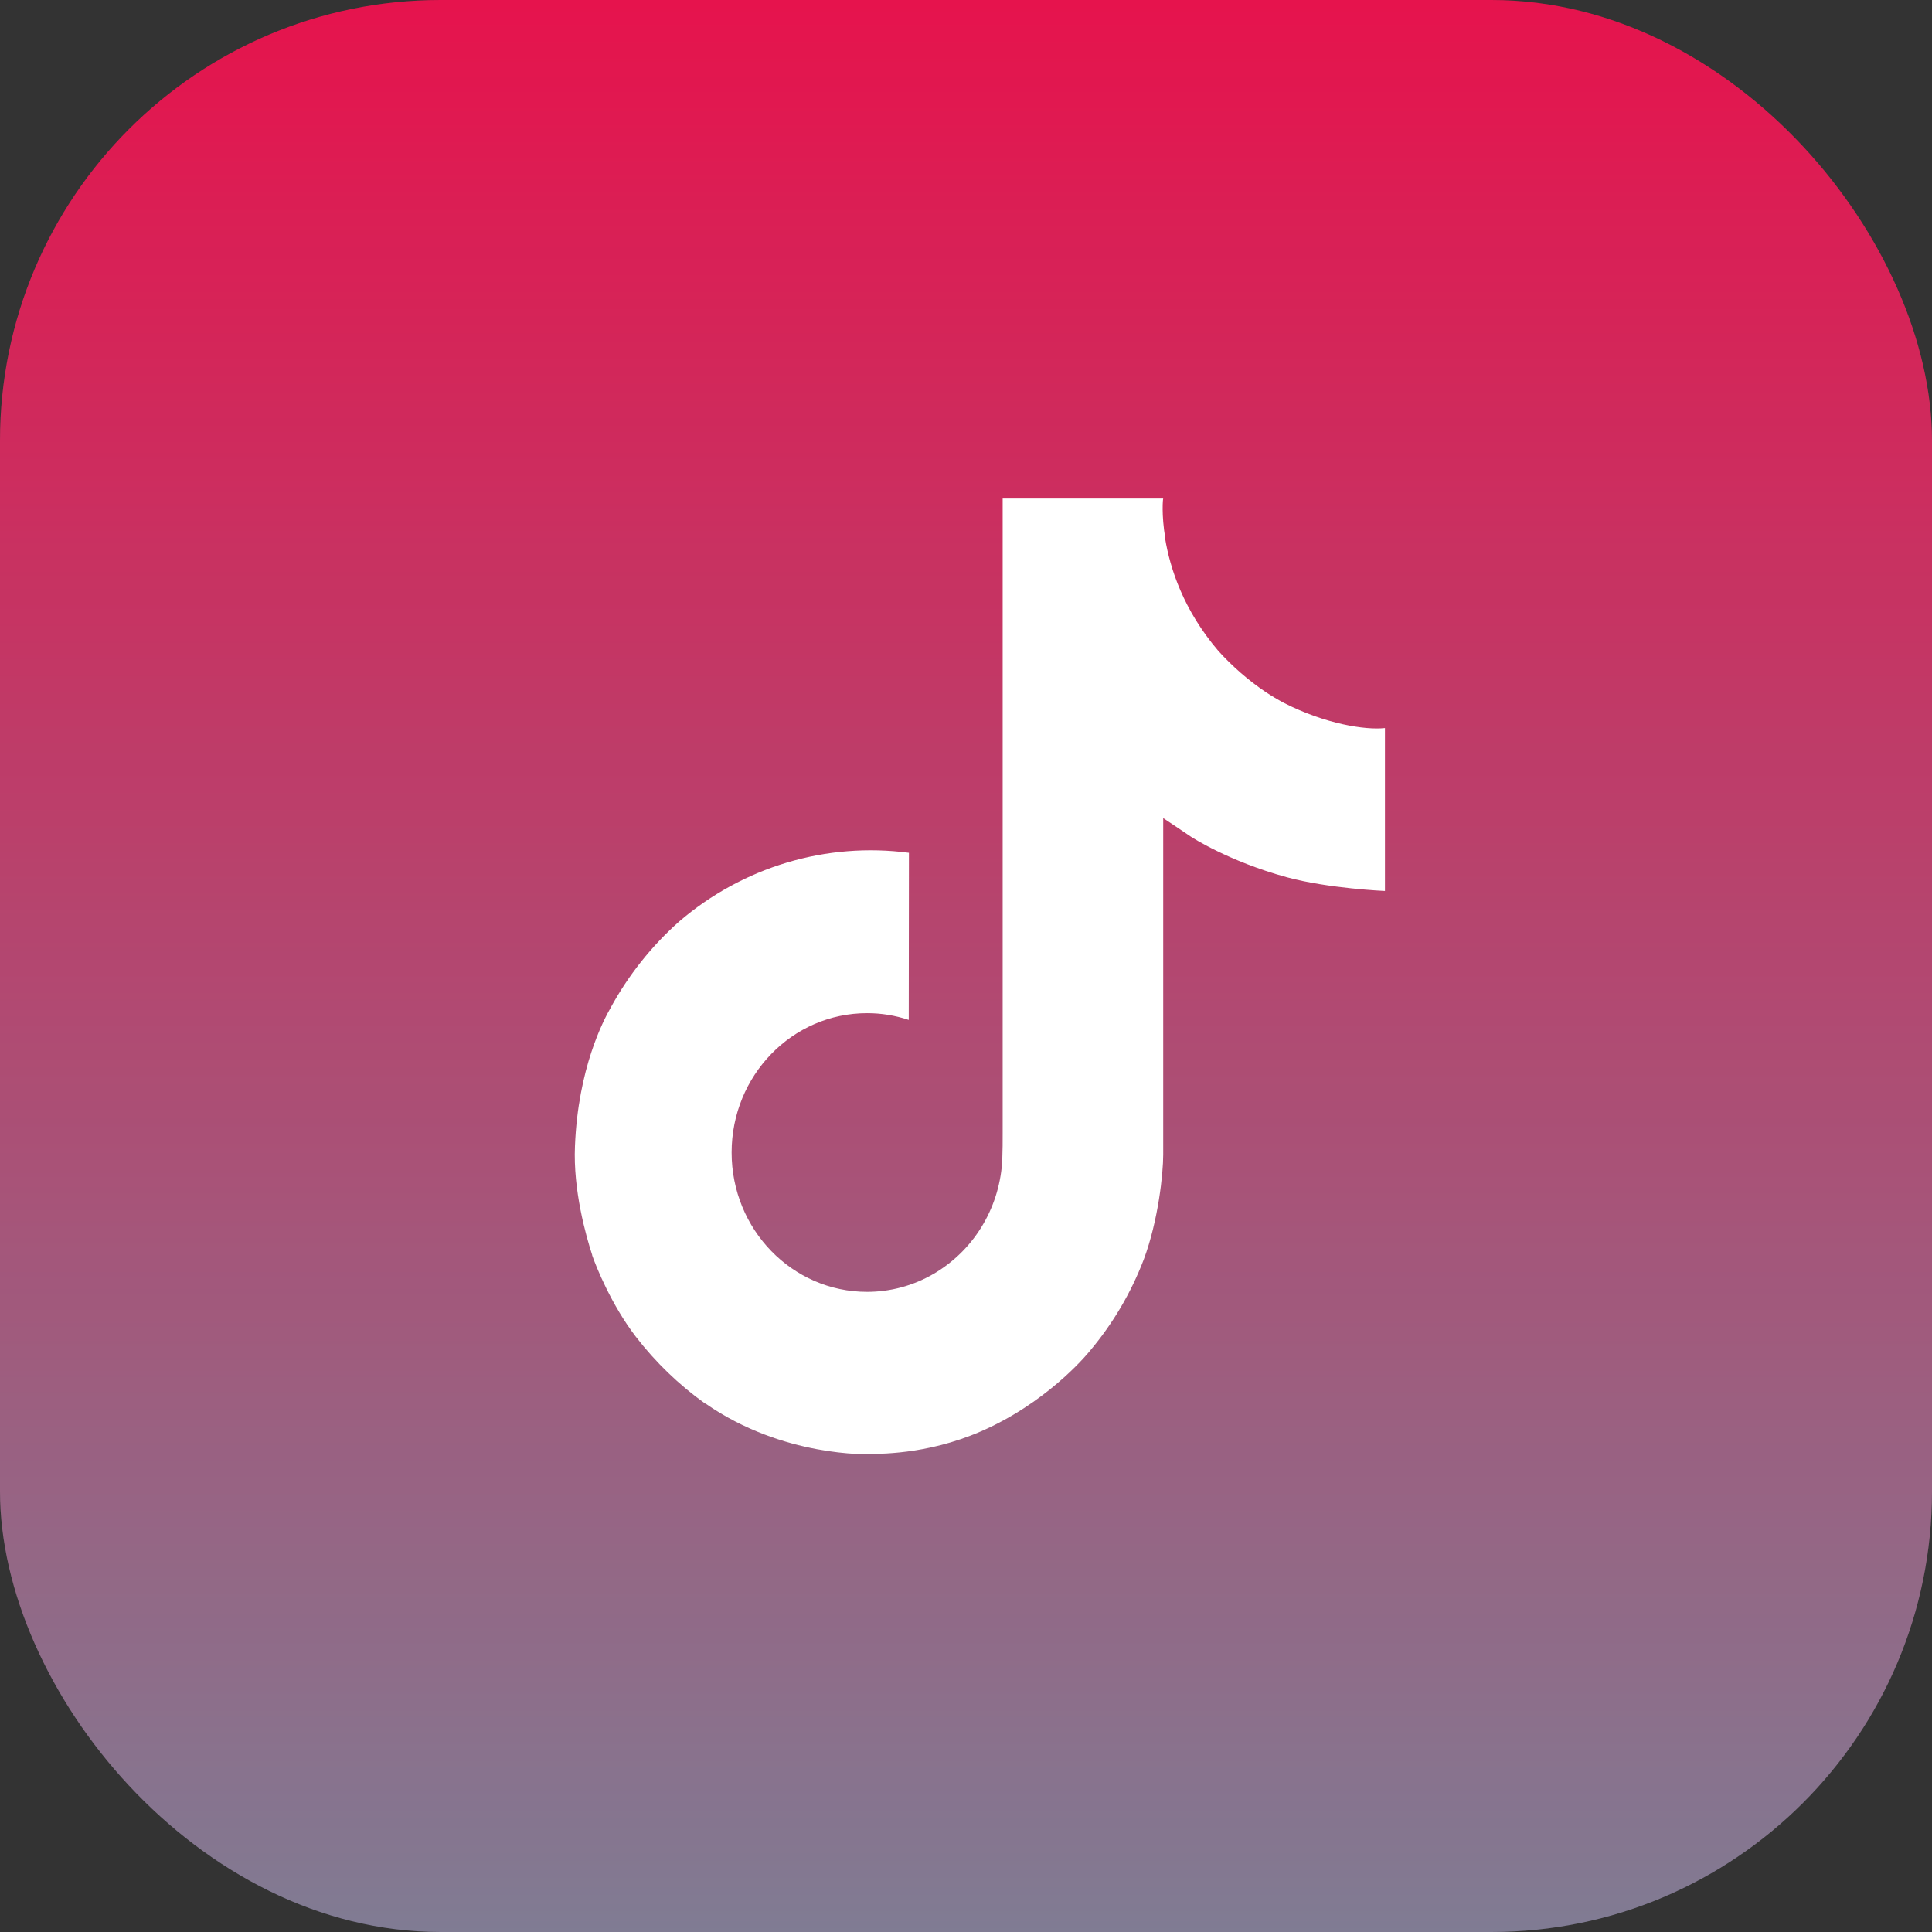
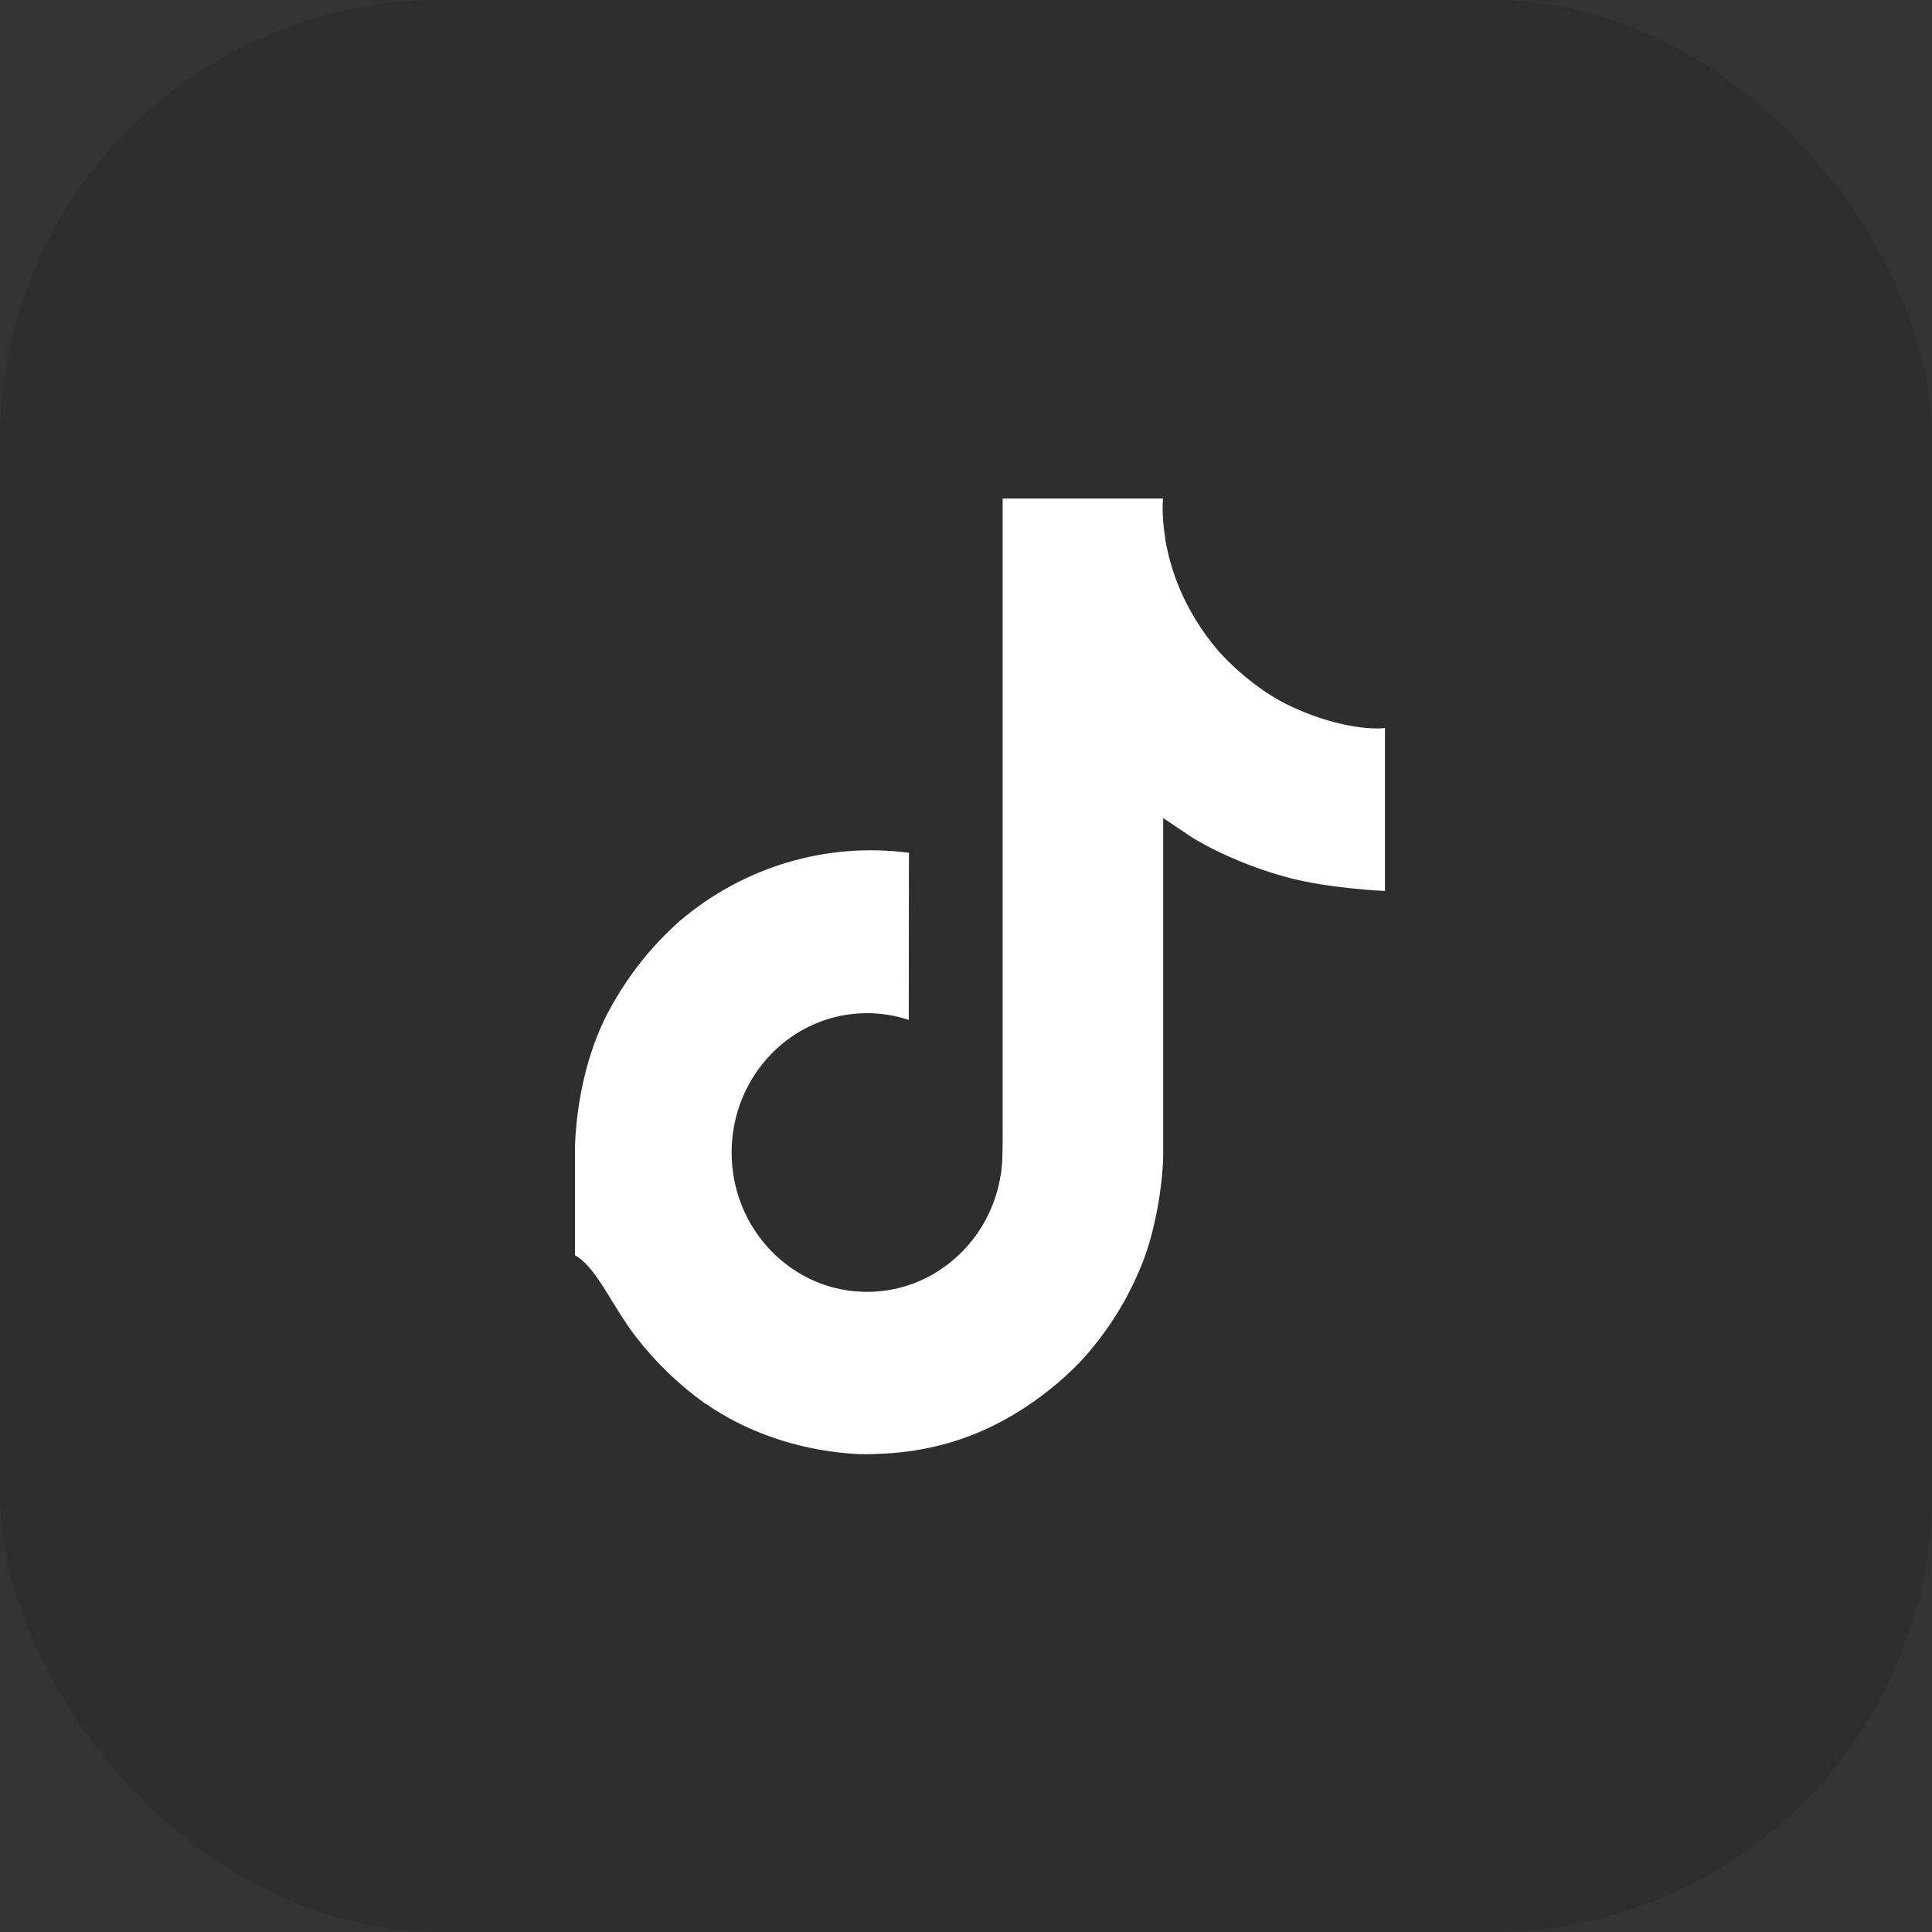
<svg xmlns="http://www.w3.org/2000/svg" width="93" height="93" viewBox="0 0 93 93" fill="none">
  <rect x="0" y="0" width="93" height="93" fill="#333333" stroke="none" />
-   <rect width="93" height="93" rx="21.209" fill="url(#paint0_linear_3_12)" />
  <rect width="93" height="93" rx="21.209" fill="#070707" fill-opacity="0.1" />
-   <path d="M61.81 33.838C61.507 33.677 61.211 33.501 60.924 33.311C60.091 32.748 59.328 32.084 58.649 31.335C56.953 29.35 56.319 27.337 56.086 25.927H56.095C55.9 24.757 55.98 24 55.993 24H48.265V54.548C48.265 54.958 48.265 55.364 48.248 55.764C48.248 55.814 48.243 55.86 48.24 55.914C48.24 55.936 48.24 55.959 48.236 55.982C48.236 55.988 48.236 55.993 48.236 55.999C48.154 57.095 47.81 58.154 47.235 59.082C46.659 60.011 45.869 60.78 44.934 61.323C43.96 61.89 42.858 62.187 41.737 62.186C38.136 62.186 35.218 59.184 35.218 55.478C35.218 51.771 38.136 48.77 41.737 48.77C42.418 48.769 43.096 48.879 43.744 49.095L43.753 41.051C41.786 40.791 39.787 40.951 37.883 41.52C35.98 42.09 34.212 43.056 32.692 44.359C31.36 45.542 30.24 46.953 29.383 48.53C29.056 49.105 27.826 51.416 27.677 55.165C27.583 57.294 28.208 59.499 28.506 60.41V60.429C28.694 60.966 29.42 62.797 30.604 64.341C31.559 65.579 32.687 66.667 33.952 67.569V67.55L33.97 67.569C37.711 70.168 41.859 69.998 41.859 69.998C42.578 69.968 44.983 69.998 47.715 68.674C50.744 67.207 52.469 65.021 52.469 65.021C53.571 63.715 54.447 62.227 55.06 60.62C55.759 58.741 55.993 56.487 55.993 55.586V39.38C56.087 39.437 57.335 40.281 57.335 40.281C57.335 40.281 59.134 41.46 61.941 42.227C63.954 42.774 66.667 42.889 66.667 42.889V35.046C65.716 35.152 63.786 34.845 61.81 33.838Z" fill="white" />
+   <path d="M61.81 33.838C61.507 33.677 61.211 33.501 60.924 33.311C60.091 32.748 59.328 32.084 58.649 31.335C56.953 29.35 56.319 27.337 56.086 25.927H56.095C55.9 24.757 55.98 24 55.993 24H48.265V54.548C48.265 54.958 48.265 55.364 48.248 55.764C48.248 55.814 48.243 55.86 48.24 55.914C48.24 55.936 48.24 55.959 48.236 55.982C48.236 55.988 48.236 55.993 48.236 55.999C48.154 57.095 47.81 58.154 47.235 59.082C46.659 60.011 45.869 60.78 44.934 61.323C43.96 61.89 42.858 62.187 41.737 62.186C38.136 62.186 35.218 59.184 35.218 55.478C35.218 51.771 38.136 48.77 41.737 48.77C42.418 48.769 43.096 48.879 43.744 49.095L43.753 41.051C41.786 40.791 39.787 40.951 37.883 41.52C35.98 42.09 34.212 43.056 32.692 44.359C31.36 45.542 30.24 46.953 29.383 48.53C29.056 49.105 27.826 51.416 27.677 55.165V60.429C28.694 60.966 29.42 62.797 30.604 64.341C31.559 65.579 32.687 66.667 33.952 67.569V67.55L33.97 67.569C37.711 70.168 41.859 69.998 41.859 69.998C42.578 69.968 44.983 69.998 47.715 68.674C50.744 67.207 52.469 65.021 52.469 65.021C53.571 63.715 54.447 62.227 55.06 60.62C55.759 58.741 55.993 56.487 55.993 55.586V39.38C56.087 39.437 57.335 40.281 57.335 40.281C57.335 40.281 59.134 41.46 61.941 42.227C63.954 42.774 66.667 42.889 66.667 42.889V35.046C65.716 35.152 63.786 34.845 61.81 33.838Z" fill="white" />
  <defs>
    <linearGradient id="paint0_linear_3_12" x1="46.5" y1="178.377" x2="46.5" y2="0" gradientUnits="userSpaceOnUse">
      <stop stop-color="#26F3EB" />
      <stop offset="1" stop-color="#FF1555" />
    </linearGradient>
  </defs>
</svg>